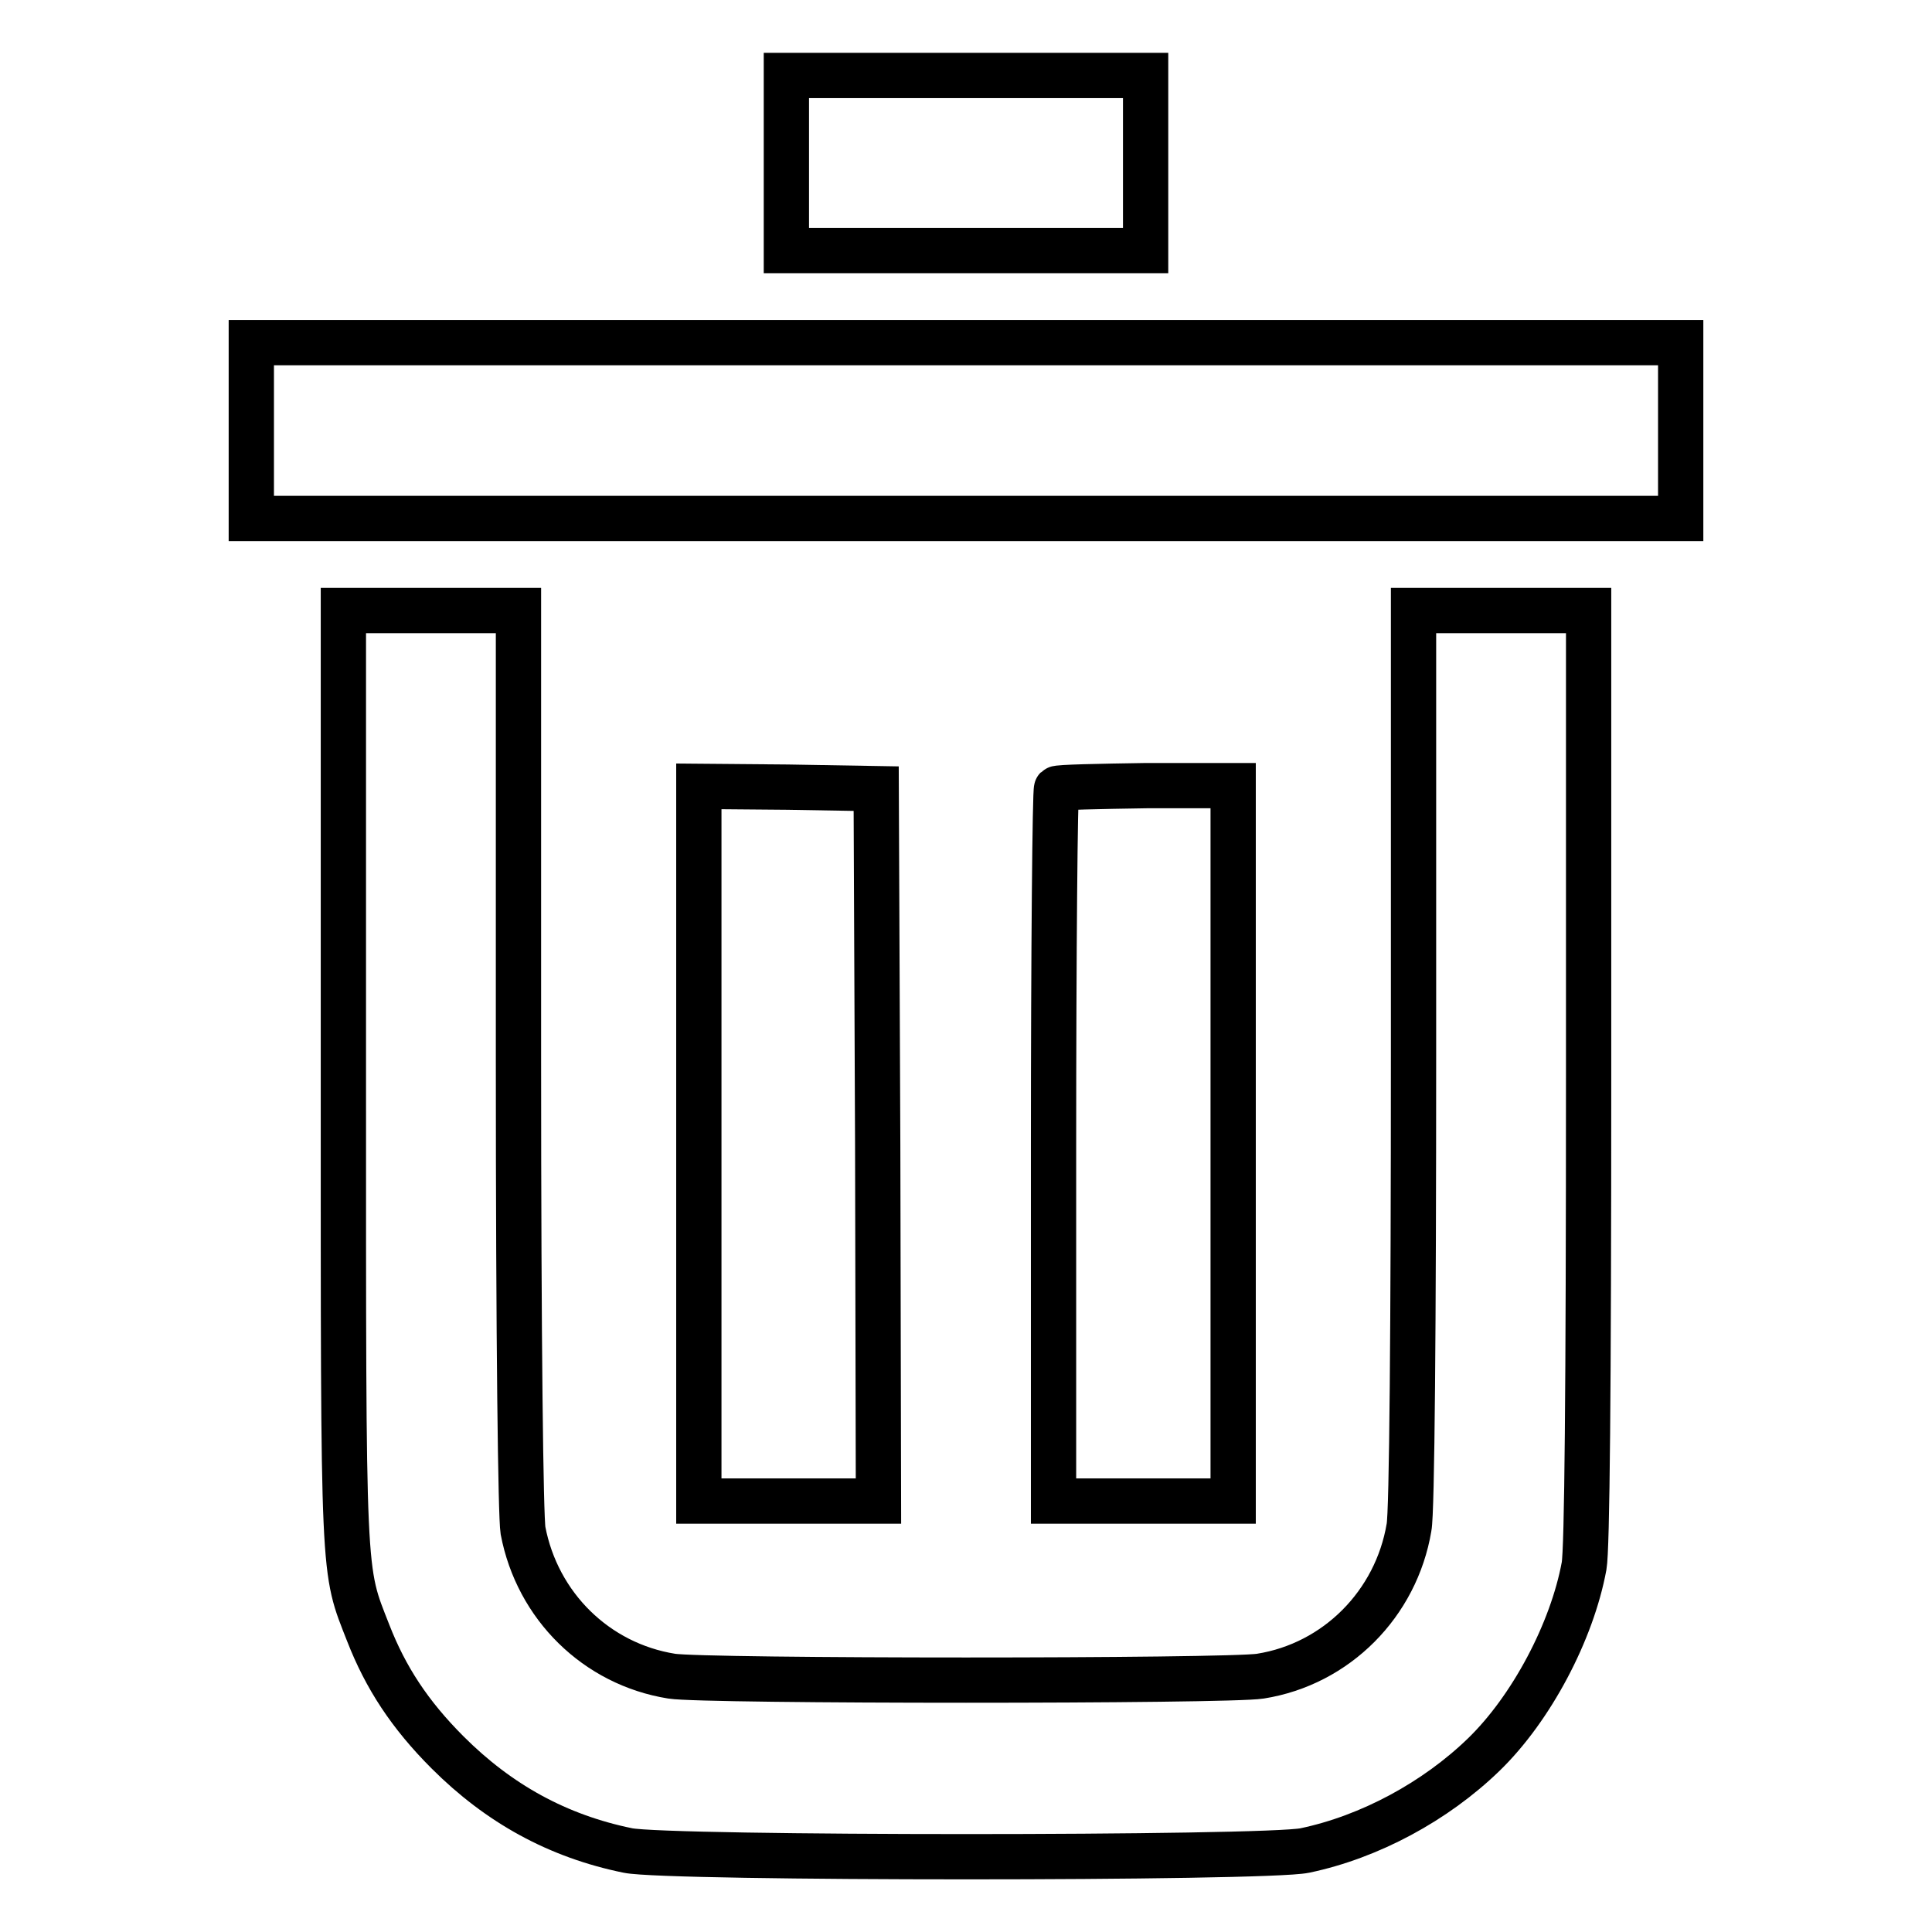
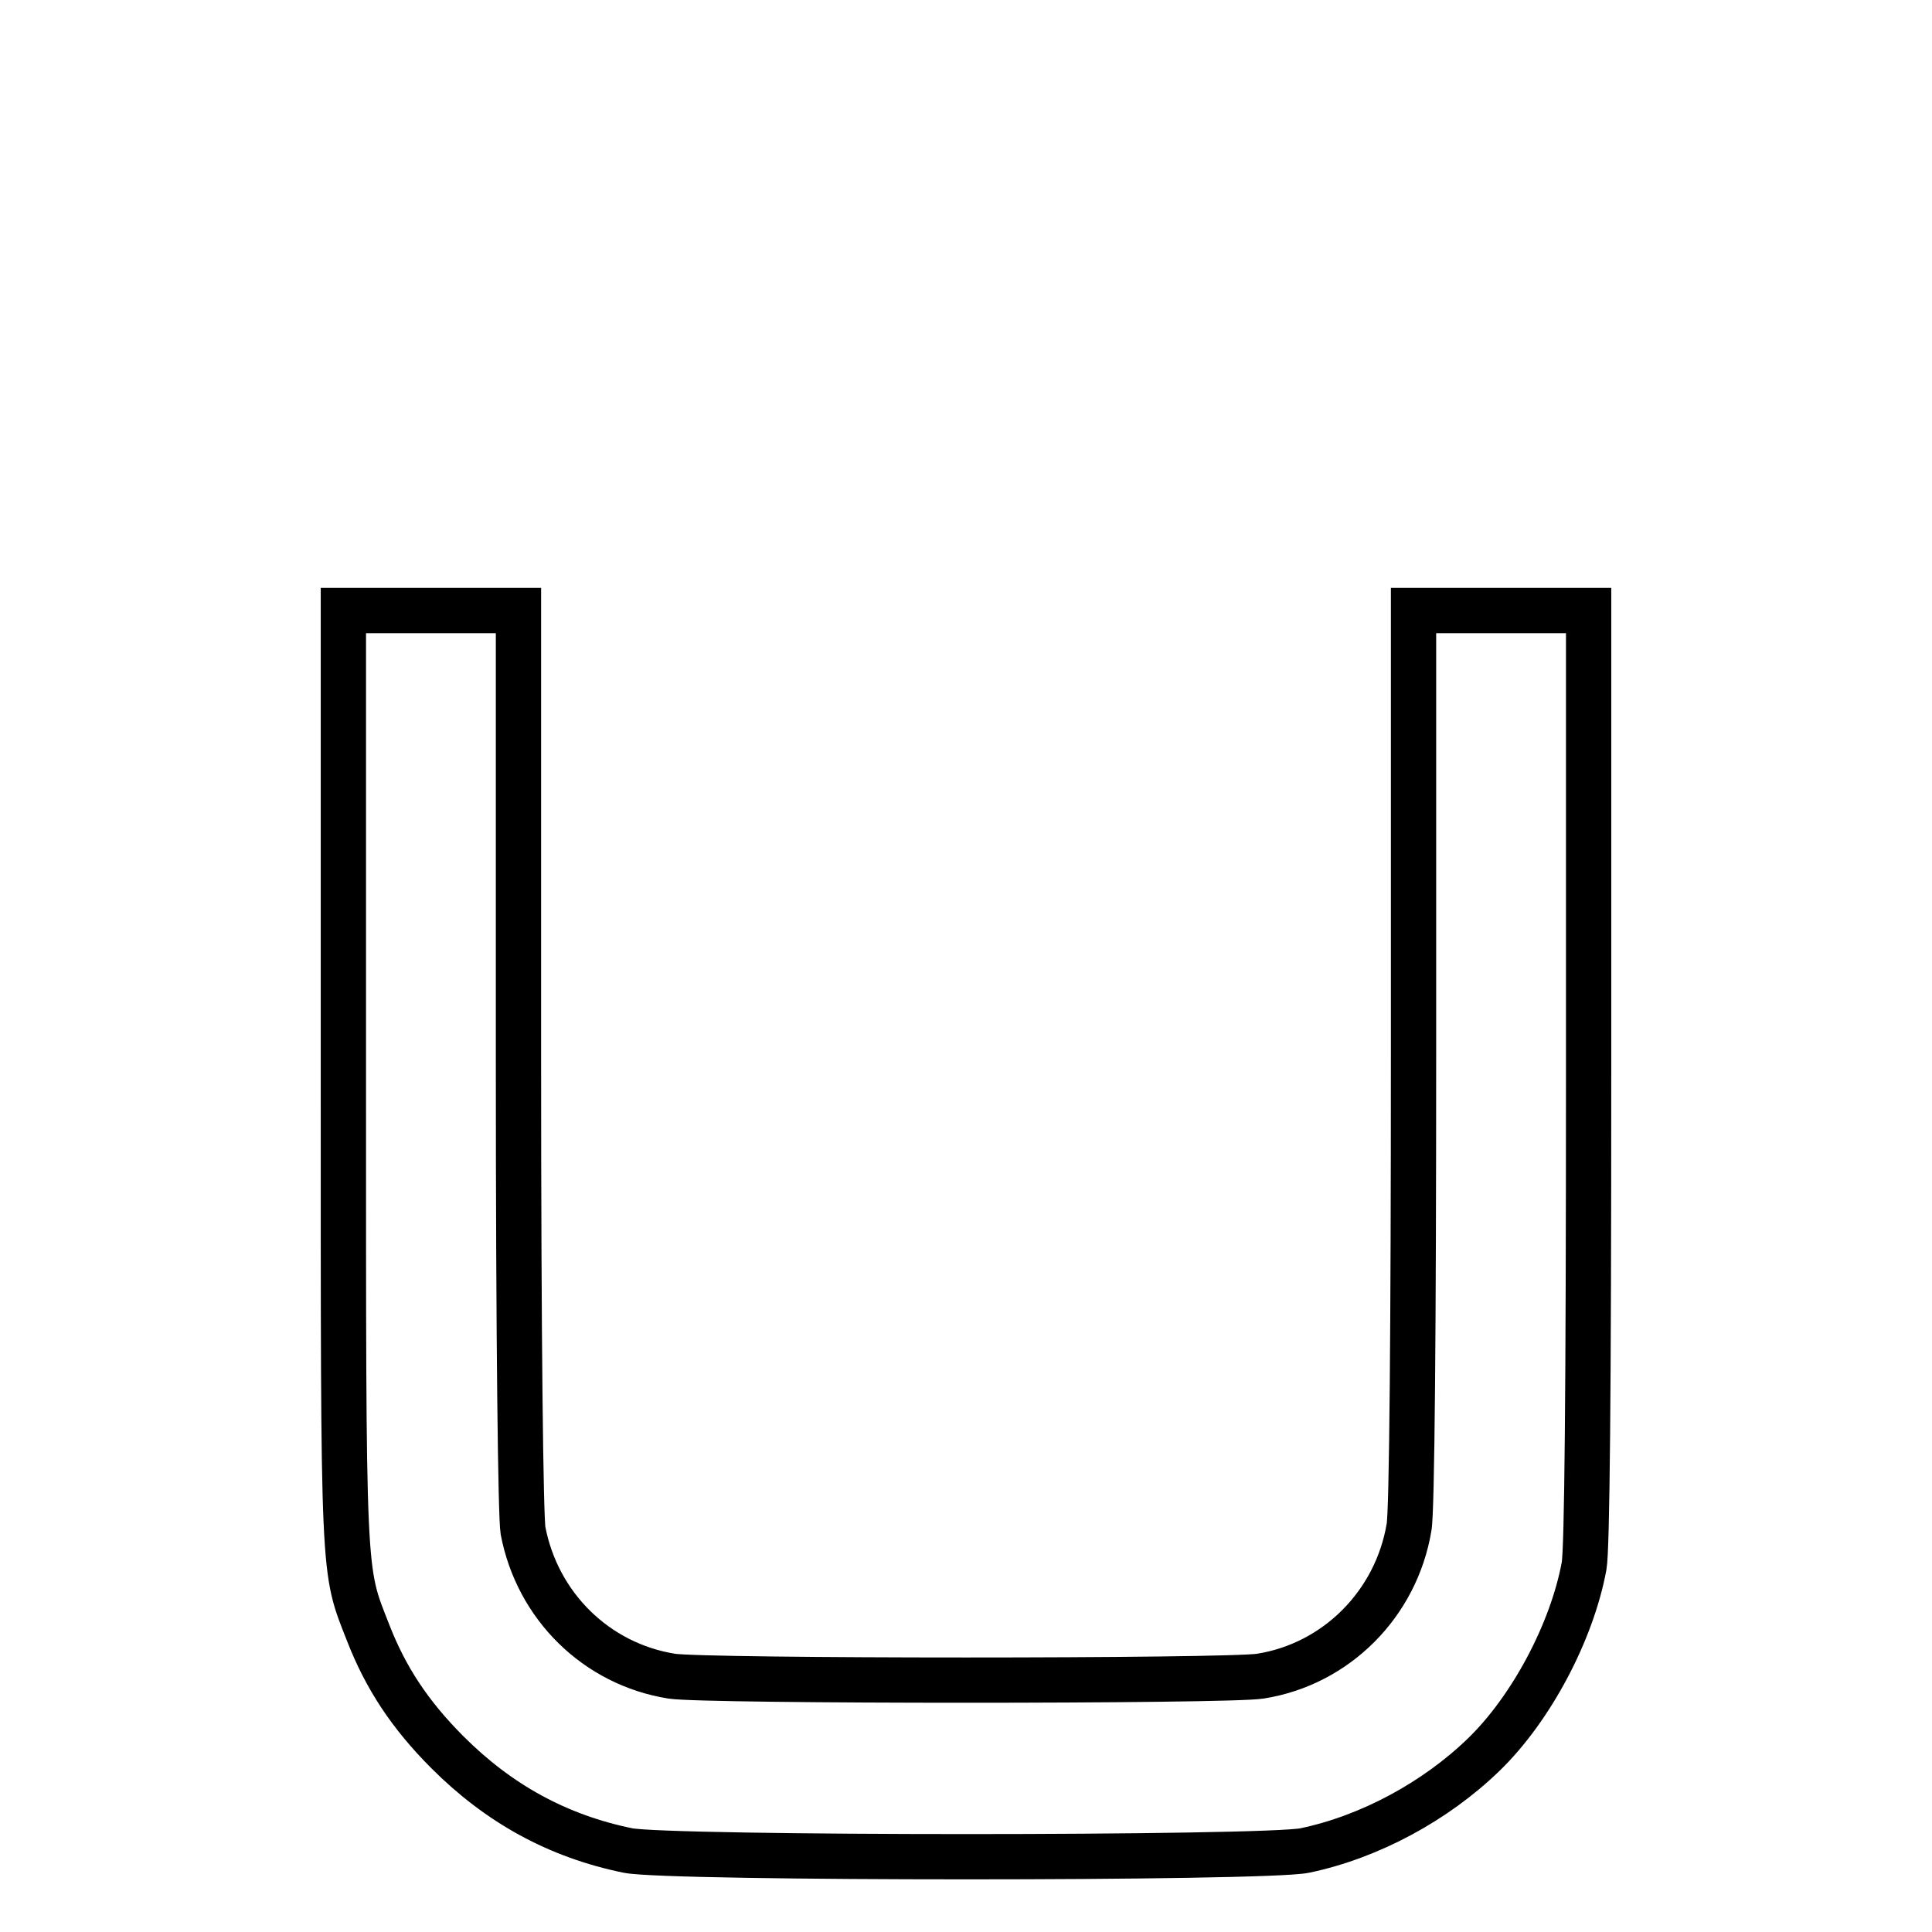
<svg xmlns="http://www.w3.org/2000/svg" version="1.1" x="0px" y="0px" viewBox="0 0 256 256" enable-background="new 0 0 256 256" xml:space="preserve">
  <g>
    <g>
      <g>
-         <path stroke-width="6" fill-opacity="0" stroke="#000000" d="M104.2,21.6v11.6H128h23.8V21.6V10H128h-23.8V21.6z" />
-         <path stroke-width="6" fill-opacity="0" stroke="#000000" d="M33.3,57.1v11.6H128h94.7V57.1V45.4H128H33.3V57.1z" />
        <path stroke-width="6" fill-opacity="0" stroke="#000000" d="M45.5,142.8c0,67.5-0.1,64.9,3.3,73.6c2.3,5.9,5.5,10.8,10.5,15.8c6.8,6.8,14.6,11.1,23.9,13c5.3,1.1,84.5,1.1,89.7,0c8.6-1.8,17.3-6.5,23.7-12.7c6.3-6.1,11.7-16.3,13.3-25c0.4-2.2,0.6-23,0.6-64.9V80.9h-11.6h-11.6V140c0,35.3-0.2,60.5-0.6,62.4c-1.7,10.1-9.6,18.1-19.7,19.7c-4.3,0.7-73.7,0.7-78,0c-10-1.6-17.8-9.3-19.7-19.3c-0.3-1.9-0.6-24.3-0.6-62.4V80.9H57.1H45.5V142.8L45.5,142.8z" />
-         <path stroke-width="6" fill-opacity="0" stroke="#000000" d="M92.6,151.5v47.4h11.9h11.9l-0.1-47.2l-0.2-47.2l-11.7-0.2l-11.8-0.1V151.5z" />
-         <path stroke-width="6" fill-opacity="0" stroke="#000000" d="M140,104.5c-0.2,0.2-0.4,21.5-0.4,47.4v47h11.9h11.9v-47.4v-47.4h-11.5C145.6,104.2,140.2,104.3,140,104.5z" />
      </g>
    </g>
  </g>
</svg>